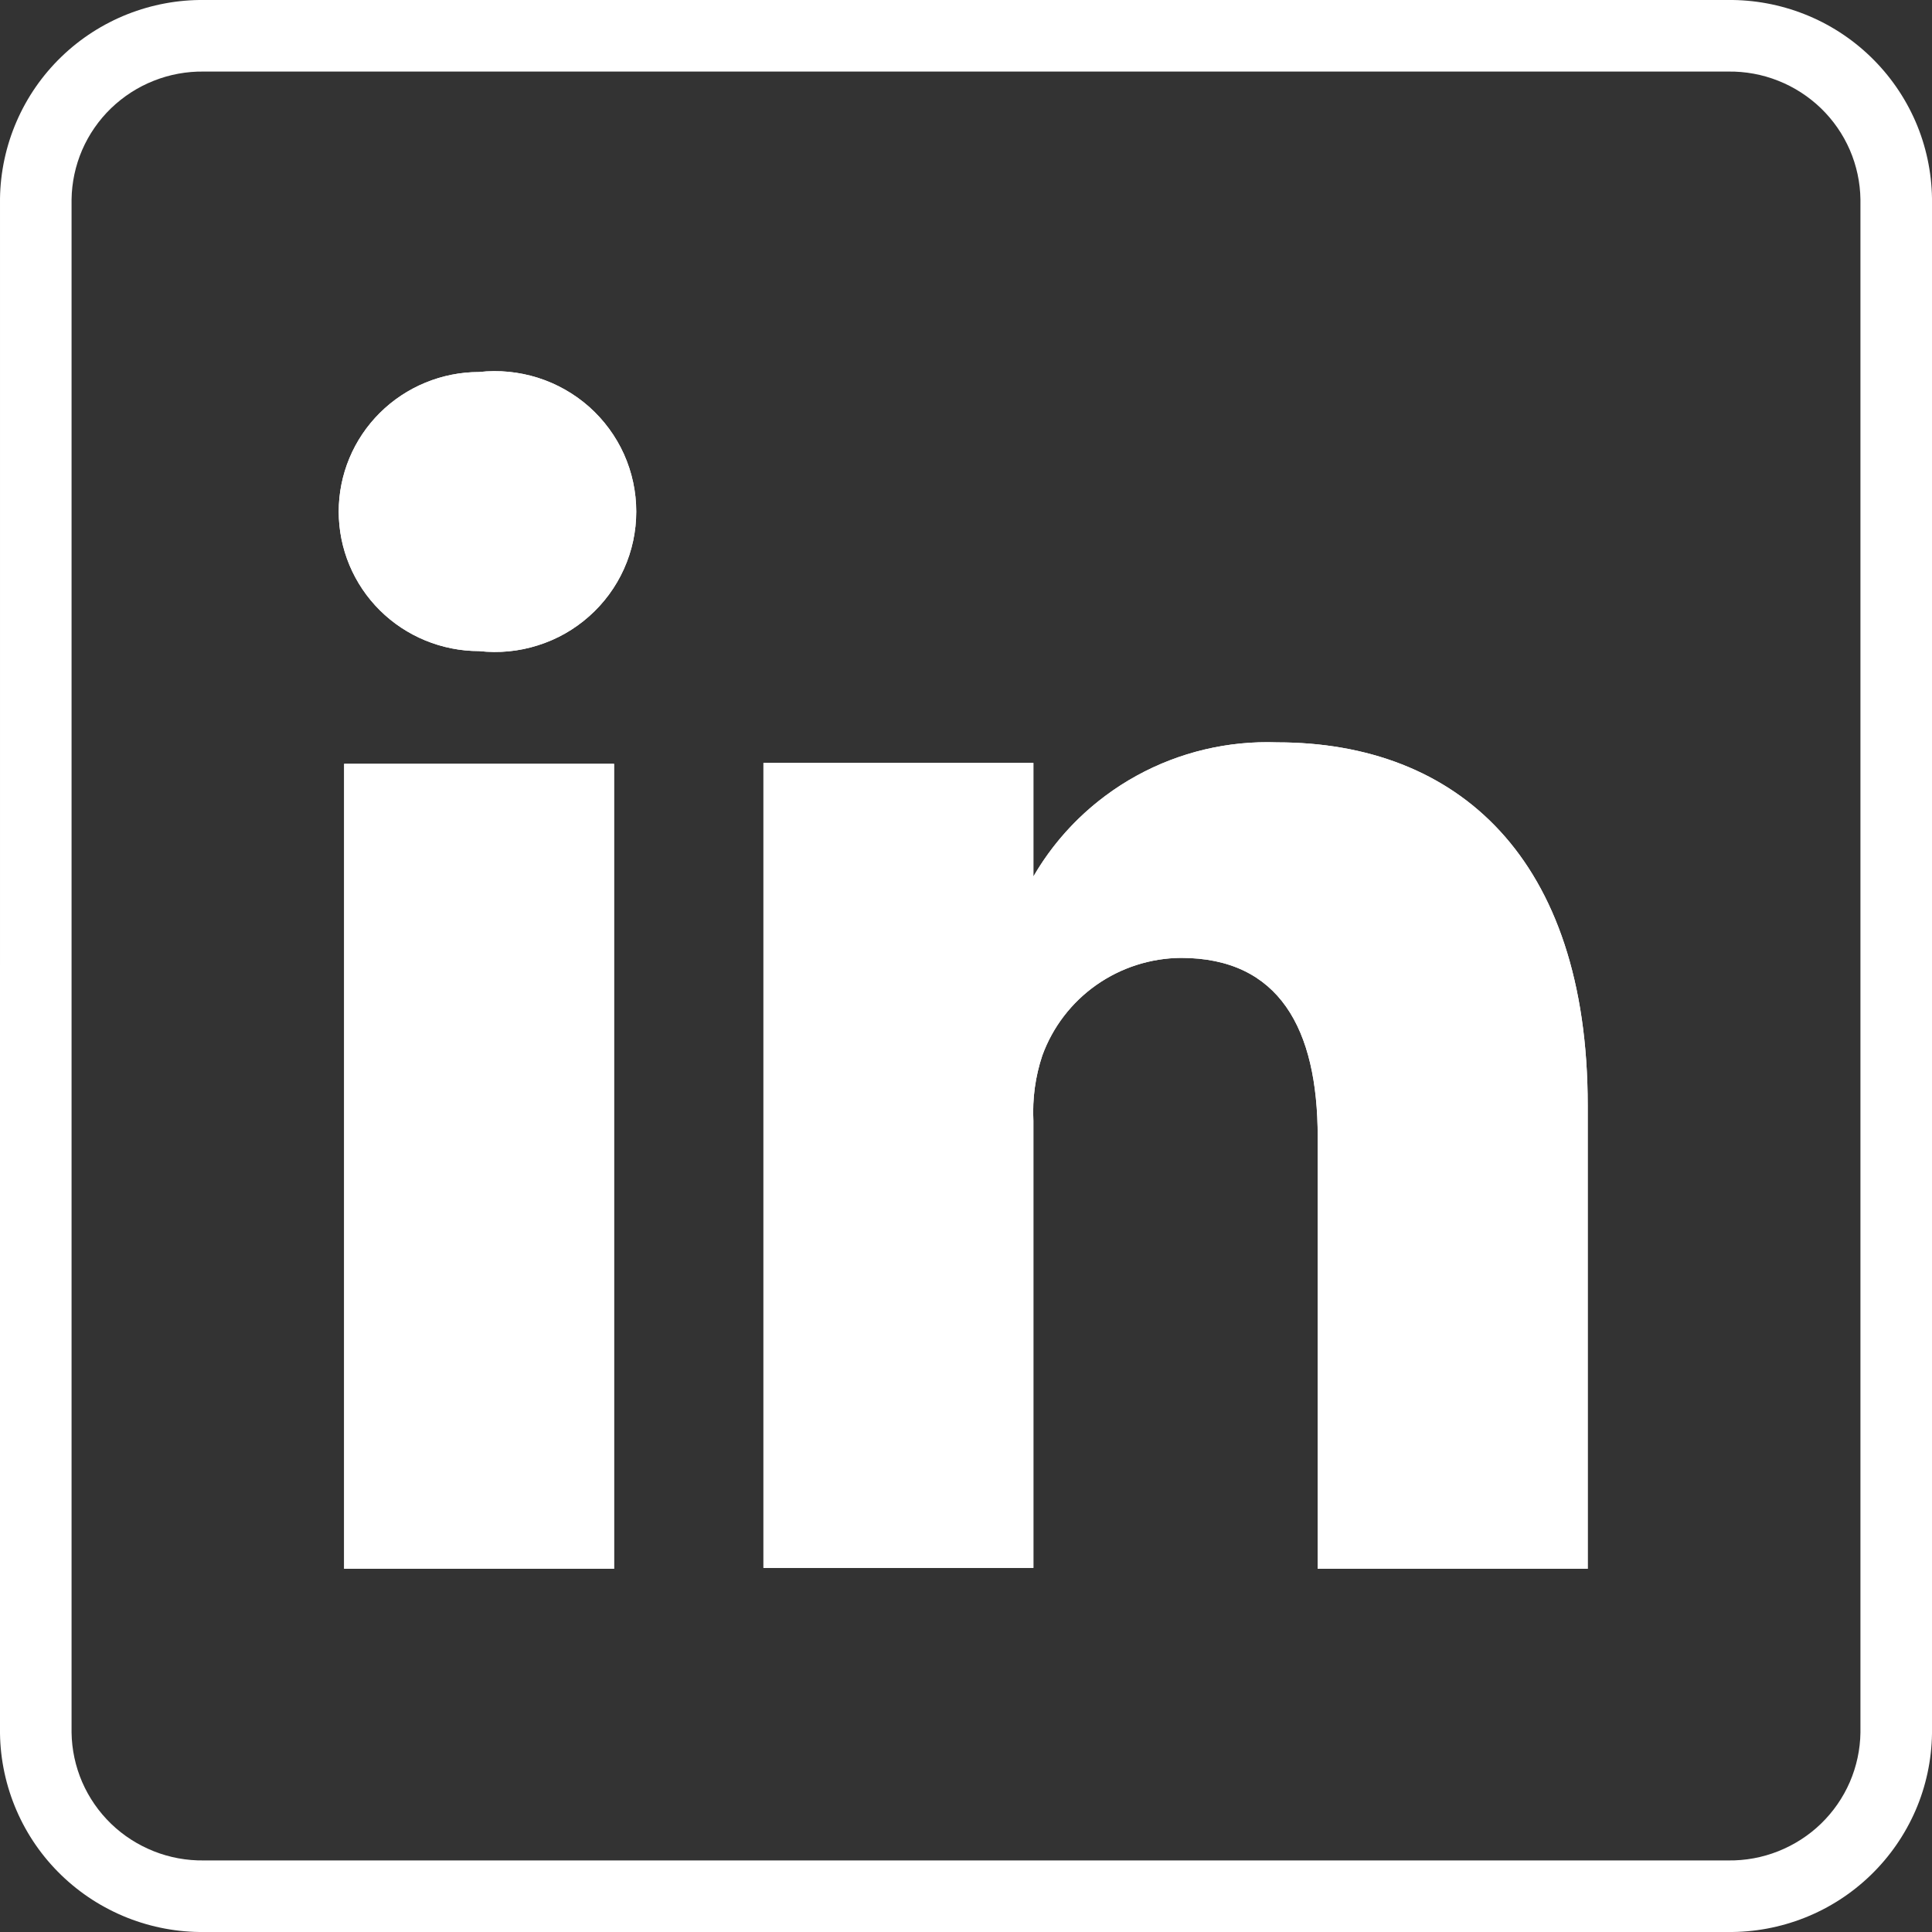
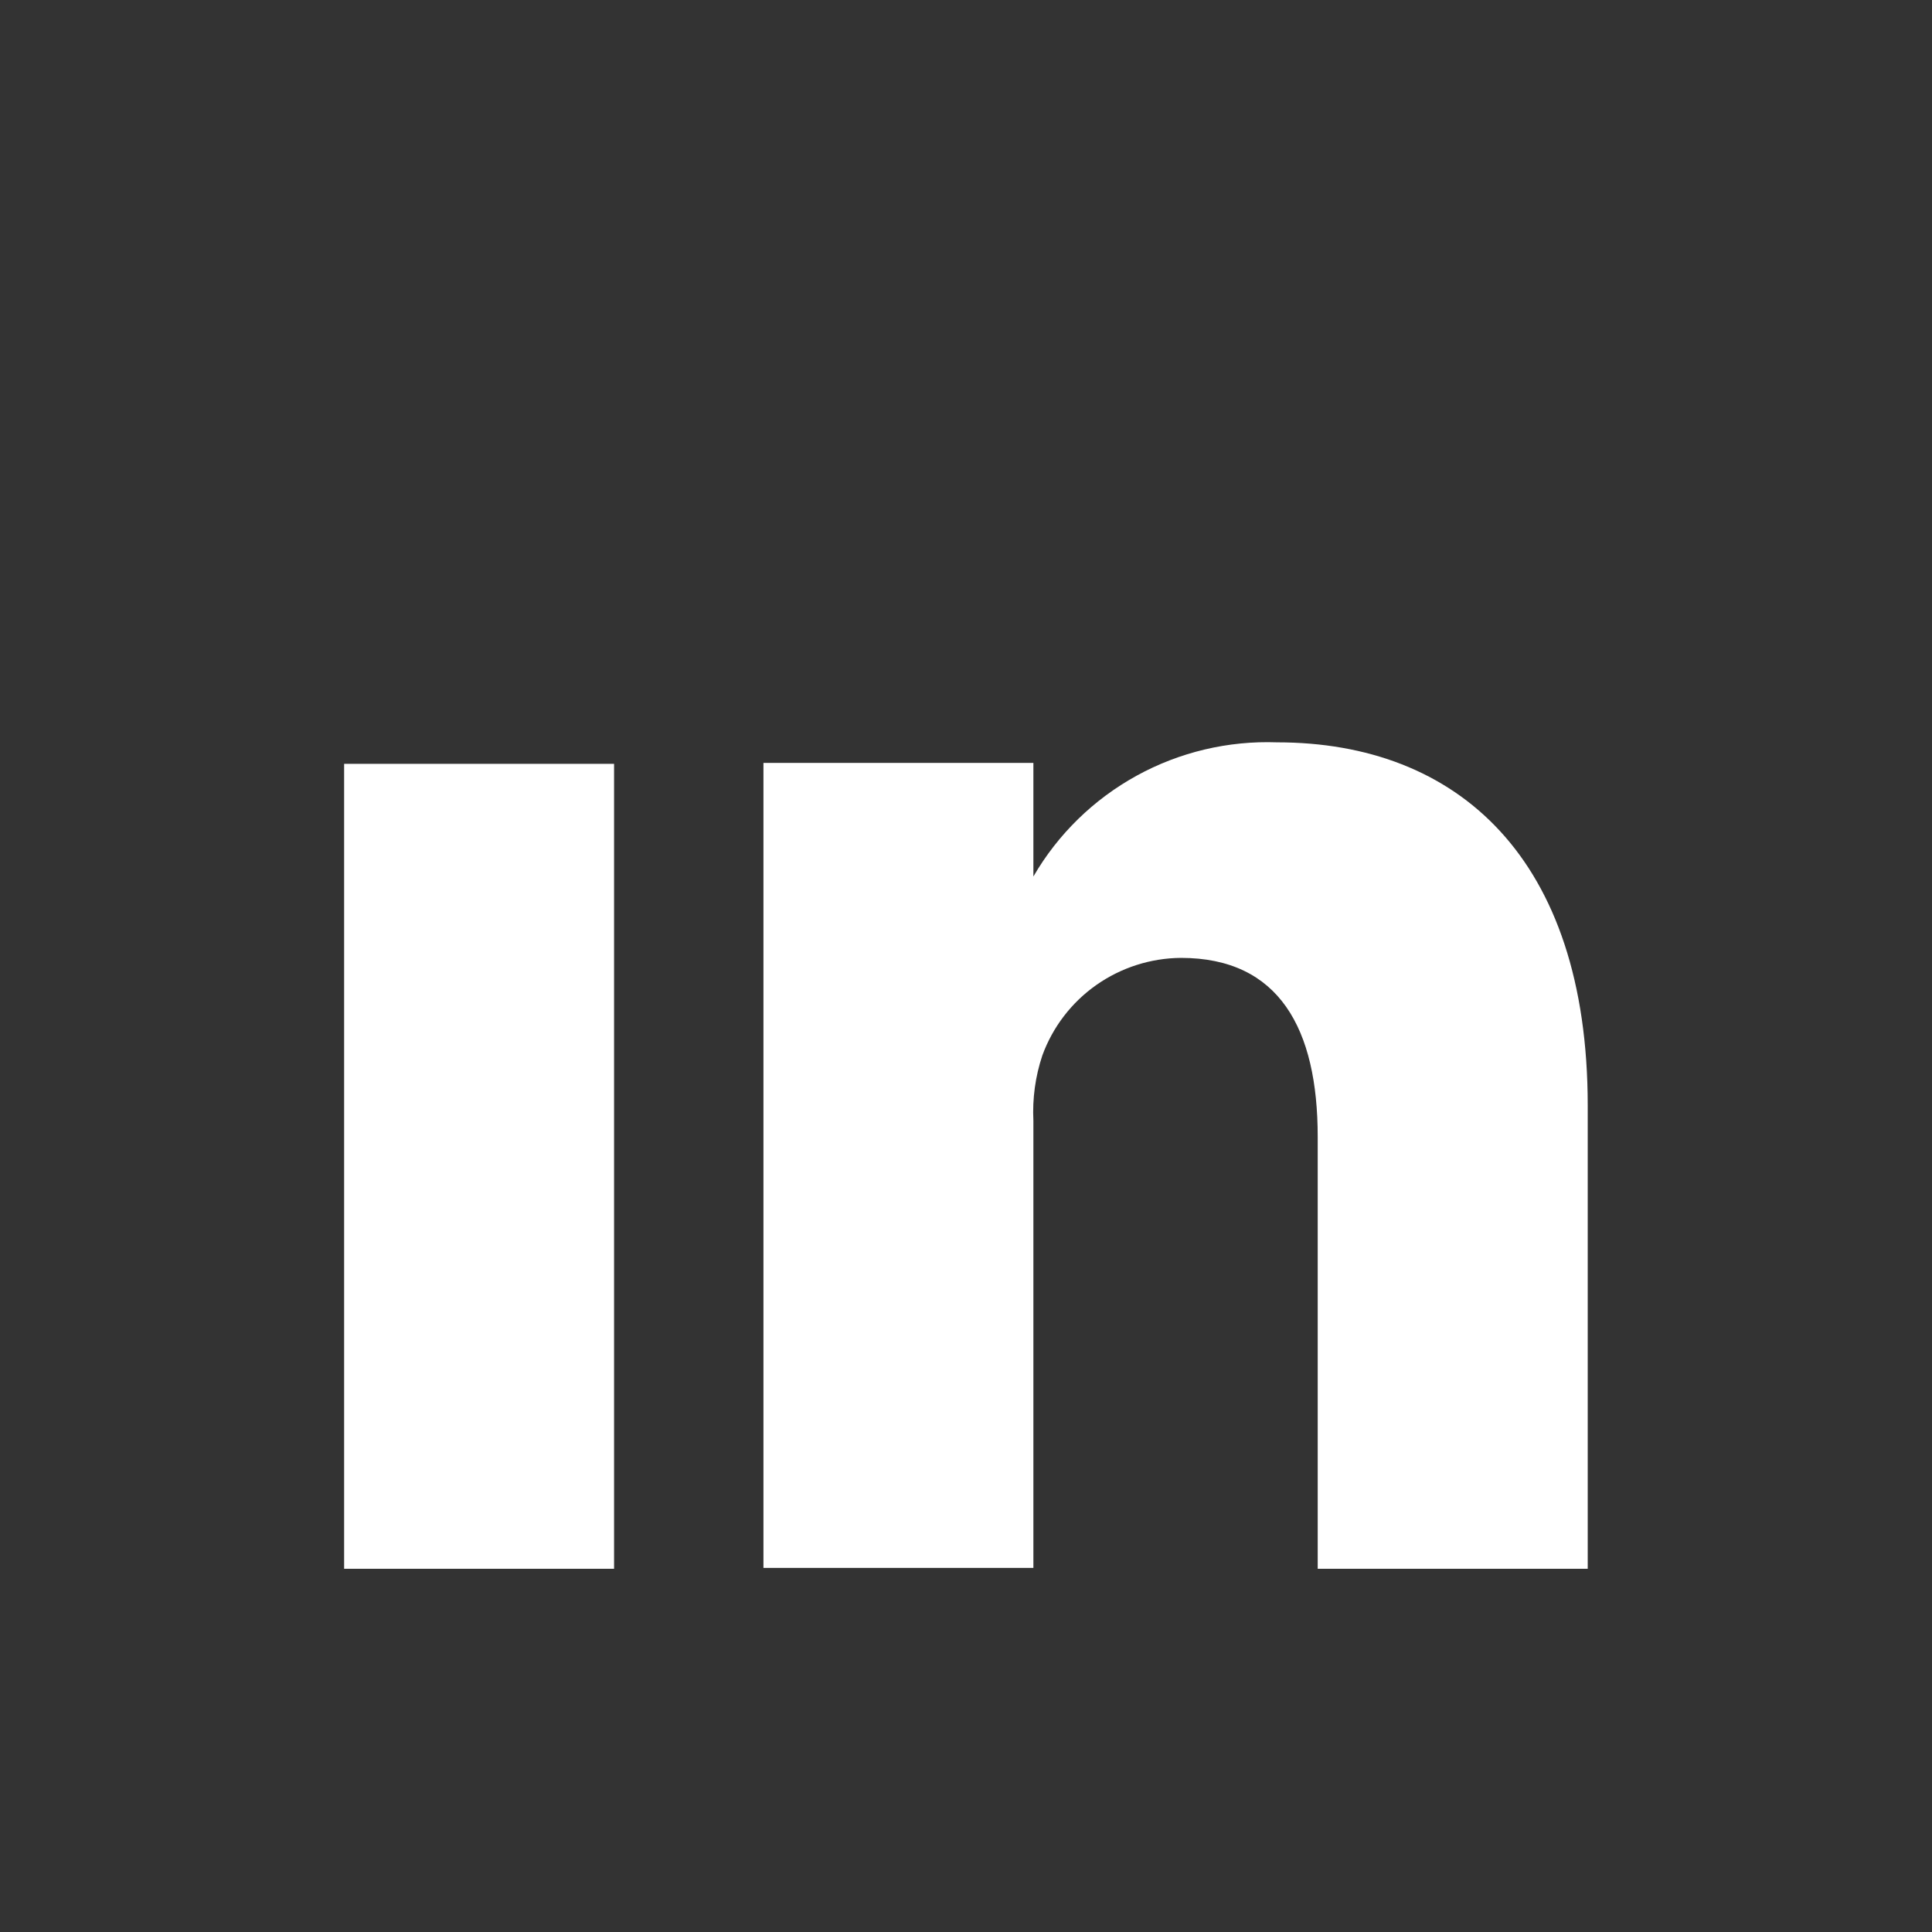
<svg xmlns="http://www.w3.org/2000/svg" width="25.0" height="25.0" viewBox="0.0 0.0 25.0 25.0" fill="none">
  <rect x="0.0" y="0.0" width="25.0" height="25.0" fill="#333333" stroke="none" />
-   <path fill-rule="evenodd" clip-rule="evenodd" d="M0.926 2.581C0.929 2.361 0.976 2.143 1.063 1.941C1.151 1.738 1.278 1.555 1.437 1.401C1.596 1.248 1.784 1.126 1.99 1.045C2.196 0.963 2.416 0.923 2.638 0.926H22.363C22.584 0.923 22.804 0.963 23.01 1.045C23.216 1.126 23.404 1.248 23.563 1.401C23.722 1.555 23.849 1.738 23.937 1.941C24.024 2.143 24.071 2.361 24.074 2.581V22.419C24.071 22.639 24.024 22.857 23.937 23.059C23.849 23.262 23.722 23.445 23.563 23.599C23.404 23.753 23.216 23.873 23.01 23.955C22.804 24.037 22.584 24.077 22.363 24.074H2.638C2.416 24.077 2.196 24.037 1.99 23.955C1.784 23.873 1.596 23.753 1.437 23.599C1.278 23.445 1.151 23.262 1.063 23.059C0.976 22.857 0.929 22.639 0.926 22.419V2.581ZM2.643 25C2.303 25.004 1.965 24.941 1.649 24.816C1.331 24.69 1.04 24.503 0.793 24.264C0.547 24.026 0.35 23.742 0.214 23.427C0.078 23.113 0.005 22.774 0 22.432L0 22.419L8.7972e-05 2.568C0.005 2.226 0.078 1.887 0.214 1.573C0.35 1.258 0.547 0.974 0.793 0.736C1.04 0.497 1.331 0.31 1.649 0.184C1.965 0.059 2.303 -0.004 2.643 0H22.357C22.697 -0.004 23.035 0.059 23.351 0.184C23.67 0.31 23.96 0.497 24.207 0.736C24.453 0.974 24.65 1.258 24.787 1.573C24.923 1.887 24.995 2.226 25 2.568L25 2.581L25 22.432C24.995 22.774 24.923 23.113 24.787 23.427C24.65 23.742 24.453 24.026 24.207 24.264C23.96 24.503 23.67 24.69 23.351 24.816C23.035 24.941 22.697 25.004 22.357 25H2.643Z" fill="white" />
  <path d="M4.453 20.3H7.946V9.884H4.453V20.3Z" fill="white" />
-   <path d="M4.915 7.897C5.255 8.235 5.718 8.425 6.199 8.425C6.455 8.454 6.714 8.429 6.959 8.351C7.205 8.274 7.431 8.146 7.623 7.975C7.815 7.805 7.969 7.596 8.074 7.362C8.179 7.129 8.233 6.876 8.233 6.62C8.233 6.364 8.179 6.111 8.074 5.877C7.969 5.644 7.815 5.435 7.623 5.264C7.431 5.094 7.205 4.966 6.959 4.888C6.714 4.811 6.455 4.785 6.199 4.814C5.718 4.814 5.255 5.005 4.915 5.343C4.574 5.682 4.383 6.141 4.383 6.62C4.383 7.099 4.574 7.558 4.915 7.897Z" fill="white" />
  <path d="M17.051 20.3H20.545V14.305C20.545 11.099 18.856 9.606 16.527 9.606C15.892 9.583 15.263 9.732 14.707 10.038C14.151 10.344 13.689 10.795 13.372 11.342V9.872H9.879V20.289H13.372V14.502C13.358 14.215 13.397 13.929 13.488 13.657C13.622 13.29 13.865 12.972 14.186 12.746C14.506 12.521 14.889 12.398 15.281 12.395C16.551 12.395 17.051 13.31 17.051 14.71V20.3Z" fill="white" />
-   <path fill-rule="evenodd" clip-rule="evenodd" d="M6.199 8.425C6.455 8.454 6.714 8.429 6.959 8.351C7.205 8.274 7.431 8.146 7.623 7.975C7.815 7.805 7.969 7.596 8.074 7.362C8.179 7.129 8.233 6.876 8.233 6.62C8.233 6.364 8.179 6.111 8.074 5.877C7.969 5.644 7.815 5.435 7.623 5.264C7.431 5.094 7.205 4.966 6.959 4.888C6.714 4.811 6.455 4.785 6.199 4.814C5.718 4.814 5.255 5.005 4.915 5.343C4.574 5.682 4.383 6.141 4.383 6.62C4.383 7.099 4.574 7.558 4.915 7.897C5.255 8.235 5.718 8.425 6.199 8.425ZM6.251 7.499L6.303 7.505C6.43 7.52 6.559 7.507 6.68 7.469C6.802 7.43 6.914 7.367 7.008 7.283C7.103 7.199 7.178 7.096 7.23 6.982C7.281 6.868 7.307 6.745 7.307 6.62C7.307 6.495 7.281 6.372 7.23 6.258C7.178 6.143 7.103 6.041 7.008 5.957C6.914 5.873 6.802 5.81 6.68 5.771C6.559 5.733 6.43 5.72 6.303 5.734L6.251 5.74H6.199C5.961 5.74 5.734 5.834 5.568 6C5.401 6.165 5.309 6.388 5.309 6.62C5.309 6.851 5.401 7.074 5.568 7.24C5.734 7.405 5.961 7.499 6.199 7.499H6.251ZM15.281 12.395C16.551 12.395 17.051 13.31 17.051 14.71V20.3H20.545V14.305C20.545 11.099 18.856 9.606 16.527 9.606C15.892 9.583 15.263 9.732 14.707 10.038C14.564 10.116 14.427 10.205 14.298 10.302C13.923 10.582 13.608 10.935 13.372 11.342V9.872H9.879V20.289H13.372V14.502C13.358 14.215 13.397 13.929 13.488 13.657C13.622 13.29 13.865 12.972 14.186 12.746C14.506 12.521 14.889 12.398 15.281 12.395ZM14.263 11.662C14.584 11.538 14.927 11.472 15.275 11.469L15.281 11.469C16.169 11.469 16.917 11.808 17.4 12.495C17.842 13.124 17.977 13.927 17.977 14.71V19.374H19.619V14.305C19.619 12.858 19.239 11.935 18.728 11.381C18.226 10.835 17.49 10.532 16.527 10.532H16.51L16.494 10.531C16.026 10.514 15.562 10.624 15.153 10.849C14.794 11.046 14.489 11.326 14.263 11.662ZM12.446 14.253V10.798H10.805V19.363H12.446V14.523C12.442 14.433 12.442 14.343 12.446 14.253ZM5.379 19.374V10.81H7.02V19.374H5.379ZM7.946 20.3V9.884H4.453V20.3H7.946Z" fill="white" />
</svg>